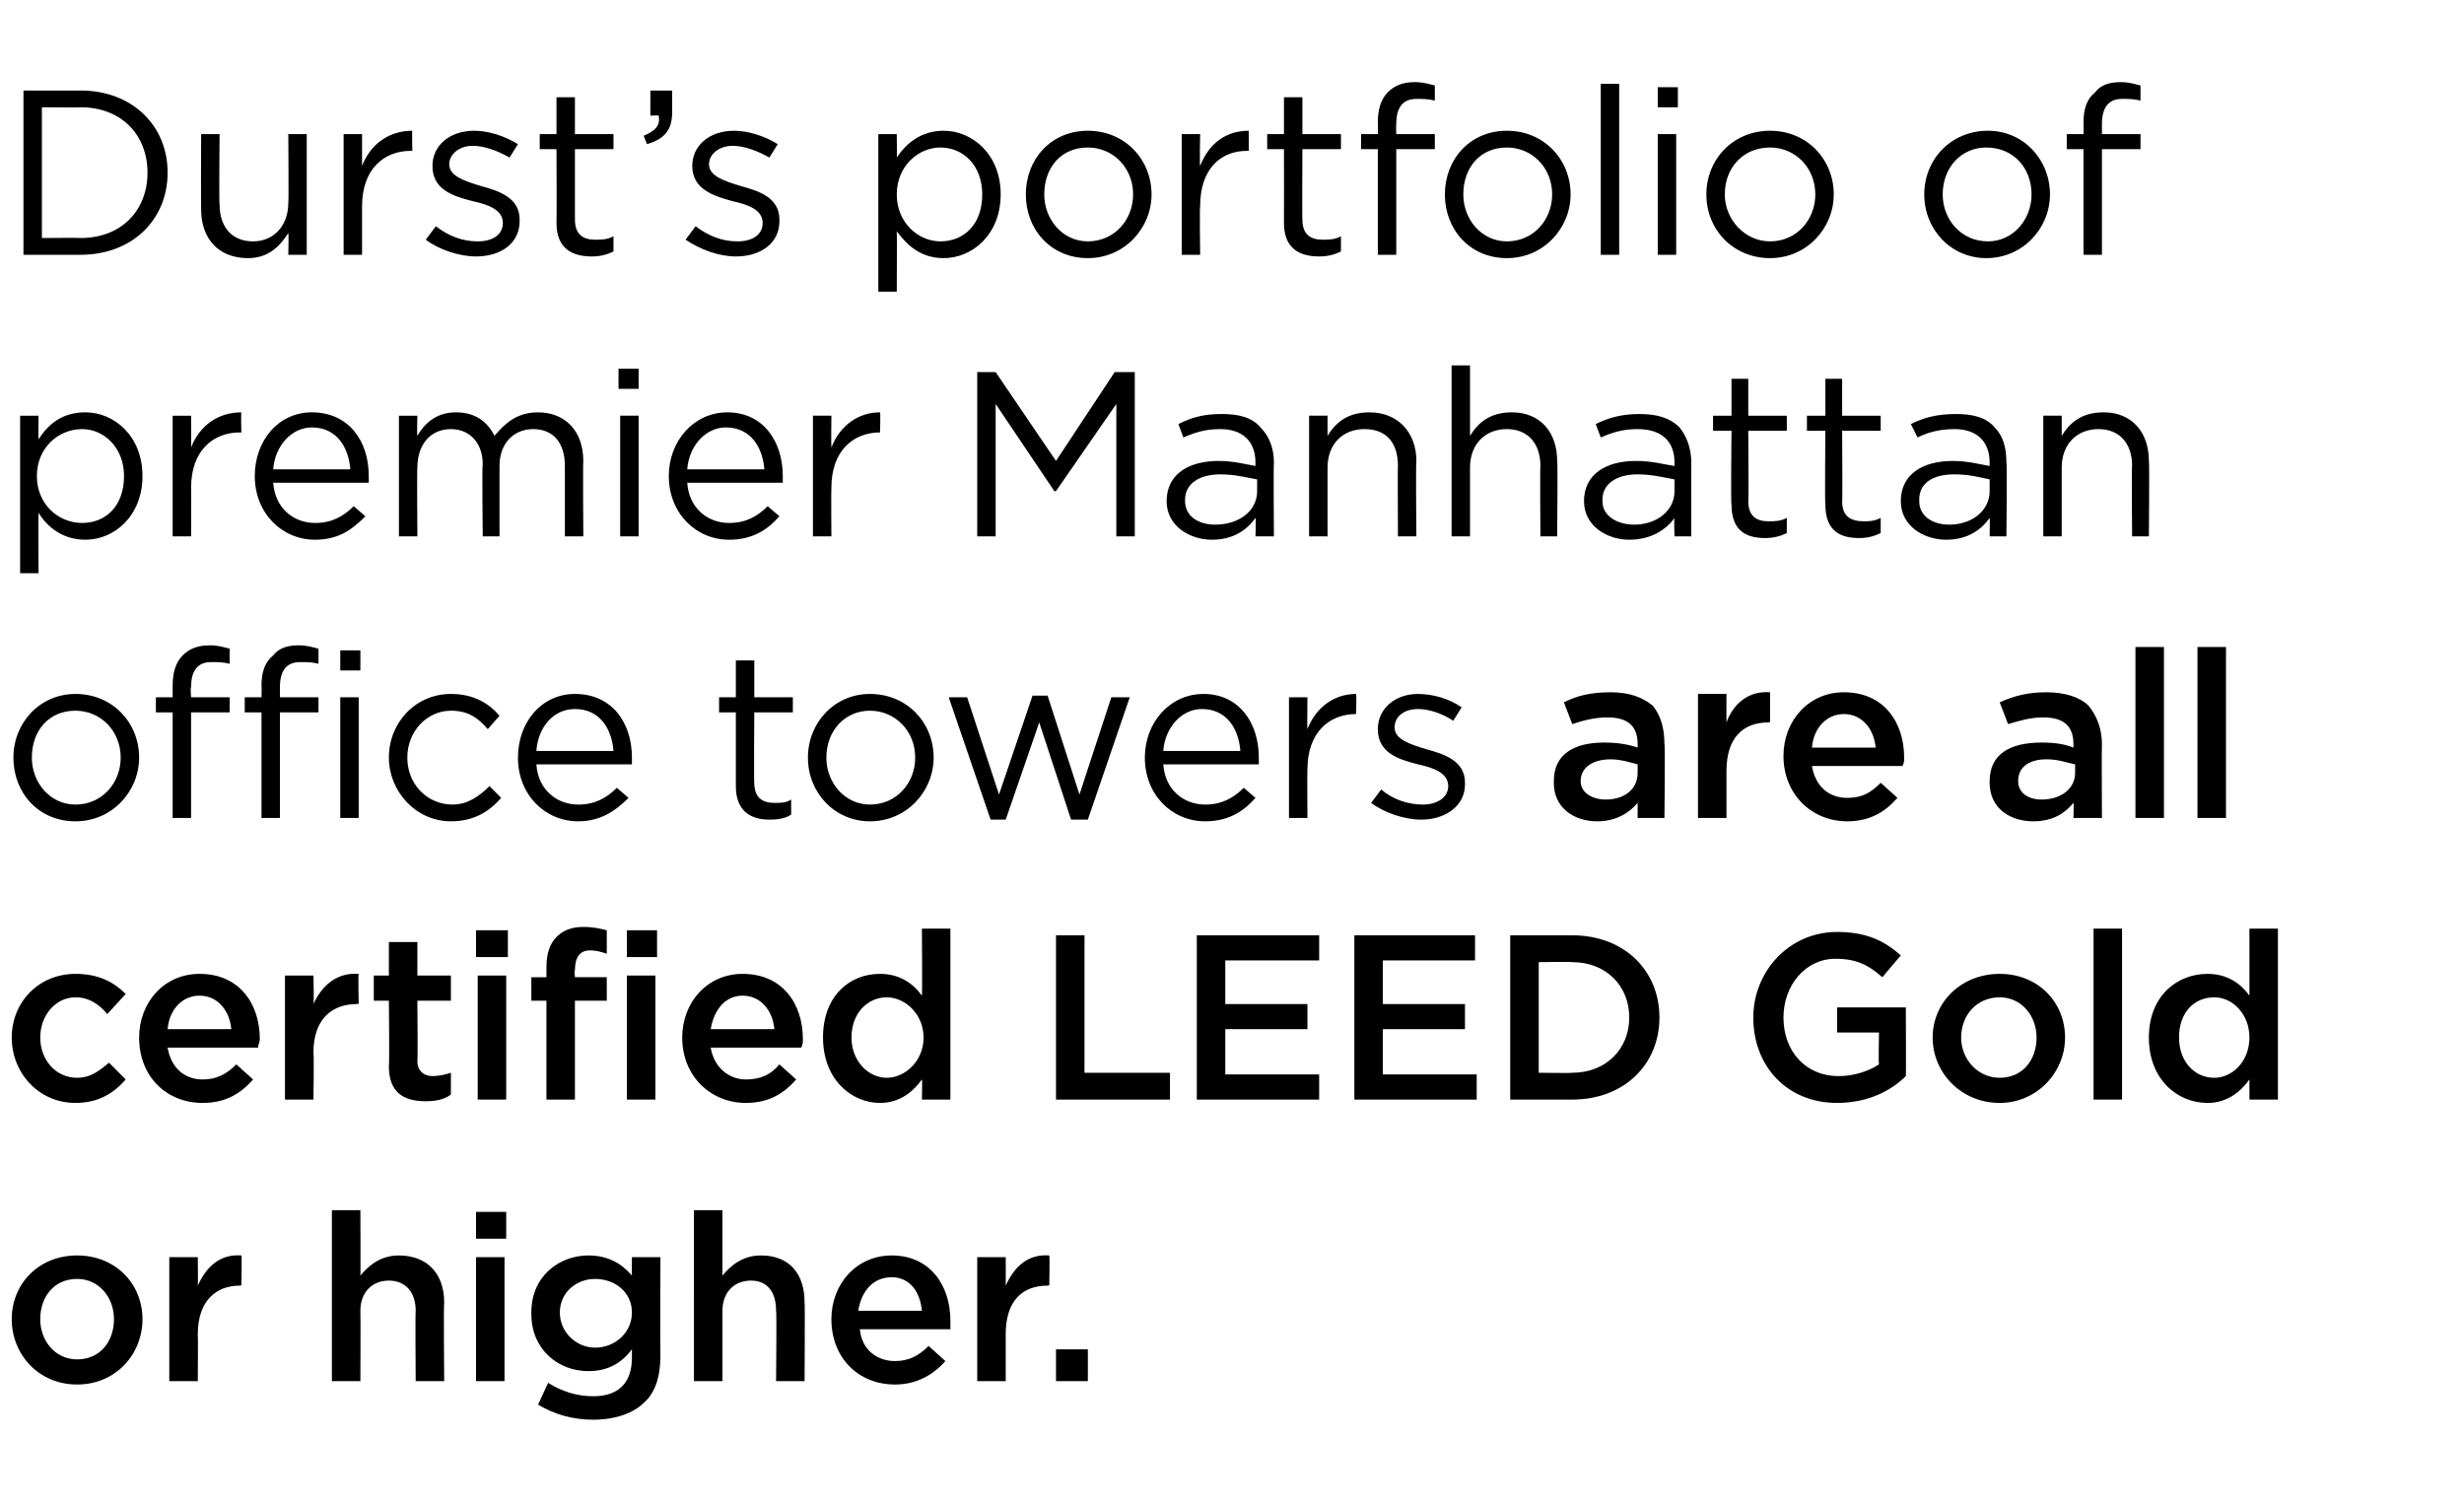
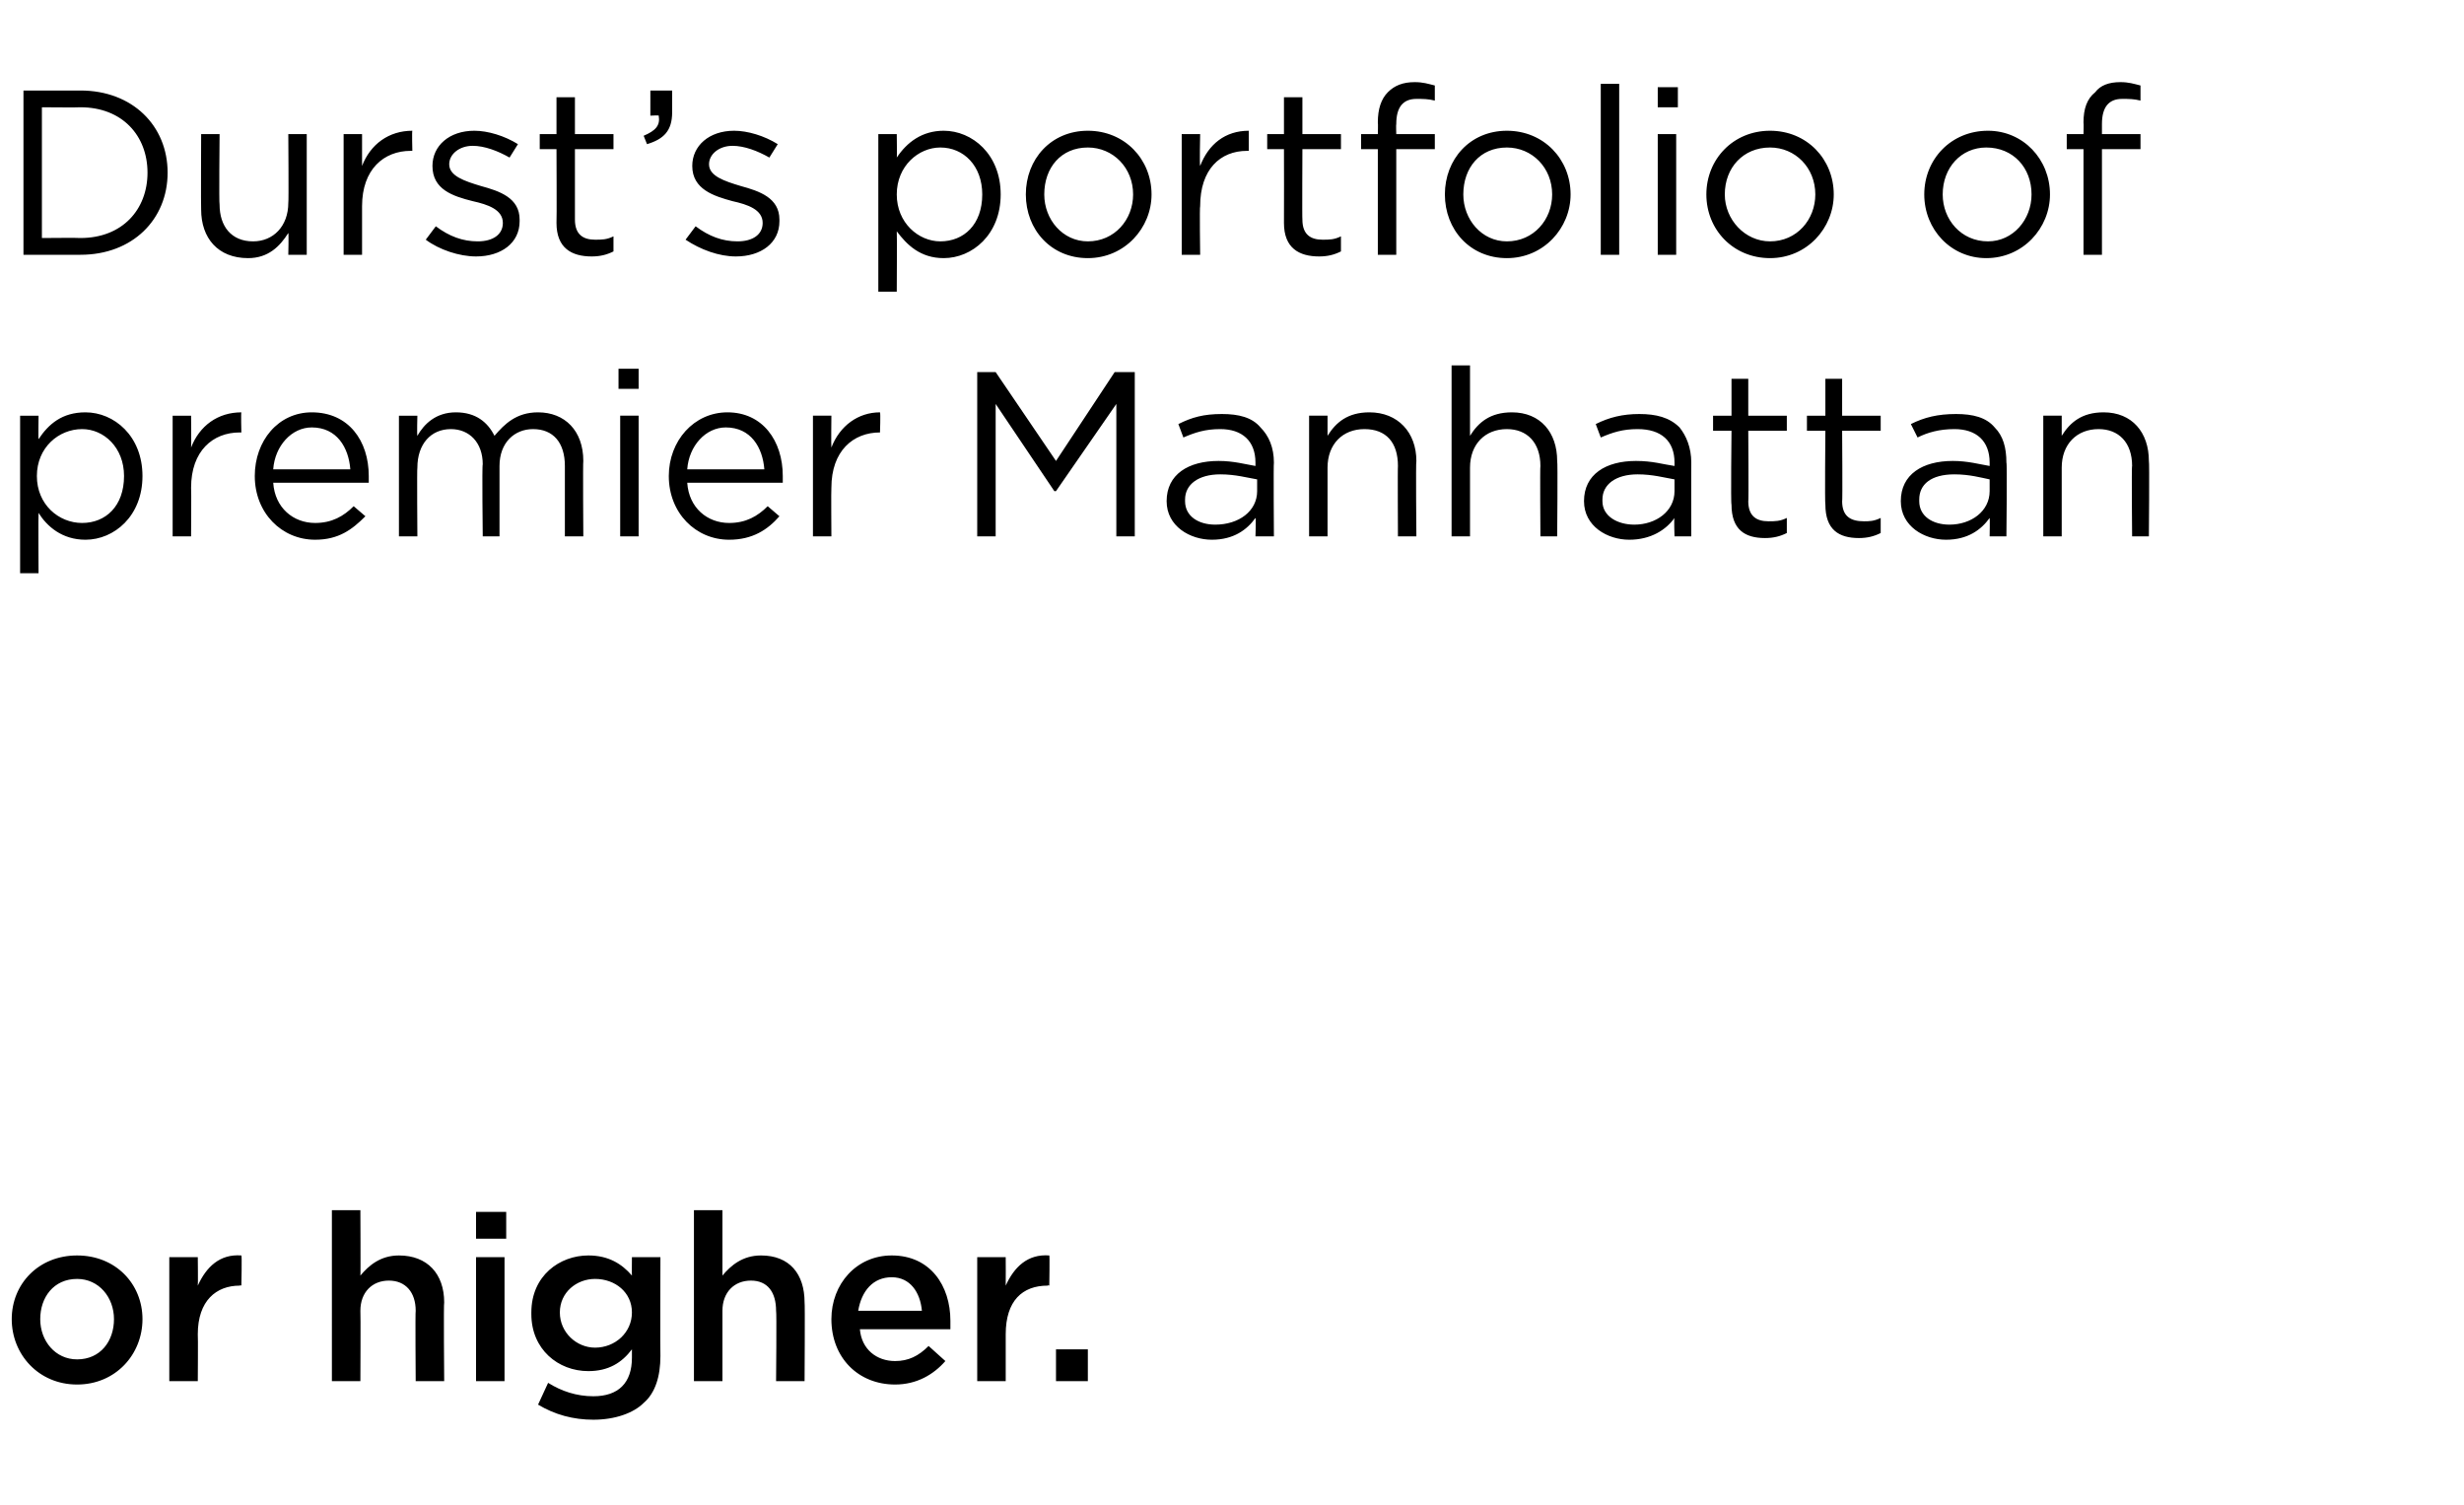
<svg xmlns="http://www.w3.org/2000/svg" version="1.1" width="147px" height="89.8px" viewBox="0 -4 147 89.8" style="top:-4px">
  <desc>Durst’s portfolio of premier Manhattan office towers are all certified LEED Gold or higher.</desc>
  <defs />
  <g id="Polygon22043">
    <path d="m.7 74.7c0-2.1 1.6-3.8 3.9-3.8c2.3 0 3.9 1.7 3.9 3.8c0 2.1-1.6 3.9-3.9 3.9c-2.3 0-3.9-1.8-3.9-3.9zm6.1 0c0-1.3-.9-2.4-2.2-2.4c-1.4 0-2.2 1.1-2.2 2.4c0 1.3.9 2.4 2.2 2.4c1.4 0 2.2-1.1 2.2-2.4zm3.3-3.7h1.7s.02 1.67 0 1.7c.5-1.1 1.3-1.9 2.6-1.8c.04-.03 0 1.8 0 1.8c0 0-.06-.04-.1 0c-1.4 0-2.5.9-2.5 2.9c.02-.01 0 2.8 0 2.8h-1.7V71zm9.7-2.8h1.7s.02 3.94 0 3.9c.5-.6 1.2-1.2 2.3-1.2c1.7 0 2.7 1.1 2.7 2.8c-.04-.02 0 4.7 0 4.7h-1.7s-.03-4.2 0-4.2c0-1.1-.6-1.8-1.6-1.8c-1 0-1.7.7-1.7 1.8c.02.03 0 4.2 0 4.2h-1.7V68.2zm8.6.1h1.8v1.6h-1.8v-1.6zm0 2.7h1.7v7.4h-1.7V71zm3.7 8.8l.6-1.3c.8.5 1.7.8 2.7.8c1.5 0 2.3-.8 2.3-2.3v-.5c-.6.8-1.4 1.3-2.6 1.3c-1.8 0-3.4-1.3-3.4-3.4v-.1c0-2.2 1.7-3.4 3.4-3.4c1.2 0 2 .5 2.6 1.2c-.01.01 0-1.1 0-1.1h1.7s-.02 5.89 0 5.9c0 1.2-.3 2.2-1 2.8c-.6.6-1.7 1-3 1c-1.2 0-2.3-.3-3.3-.9zm5.6-5.5c0-1.2-1-2-2.2-2c-1.1 0-2.1.8-2.1 2c0 1.2 1 2.1 2.1 2.1c1.2 0 2.2-.9 2.2-2.1zm3.7-6.1h1.7v3.9c.5-.6 1.2-1.2 2.3-1.2c1.7 0 2.6 1.1 2.6 2.8c.03-.02 0 4.7 0 4.7h-1.7s.04-4.2 0-4.2c0-1.1-.5-1.8-1.5-1.8c-1 0-1.7.7-1.7 1.8v4.2h-1.7V68.2zm8.2 6.5c0-2.1 1.5-3.8 3.6-3.8c2.3 0 3.5 1.8 3.5 3.9v.5h-5.4c.1 1.2 1 1.9 2.1 1.9c.8 0 1.4-.3 2-.9l1 .9c-.7.8-1.7 1.4-3 1.4c-2.2 0-3.8-1.6-3.8-3.9zm5.4-.5c-.1-1.1-.7-2-1.8-2c-1.1 0-1.8.8-2 2h3.8zm3.3-3.2h1.7s.01 1.67 0 1.7c.5-1.1 1.3-1.9 2.6-1.8c.03-.03 0 1.8 0 1.8c0 0-.07-.04-.1 0c-1.5 0-2.5.9-2.5 2.9v2.8h-1.7V71zm4.7 5.5h1.9v1.9H63v-1.9z" stroke="none" fill="#000" />
  </g>
  <g id="Polygon22042">
-     <path d="m.7 57.9c0-2.1 1.6-3.8 3.8-3.8c1.4 0 2.3.5 3 1.2l-1.1 1.2c-.5-.6-1.1-1-1.9-1c-1.2 0-2.1 1.1-2.1 2.4c0 1.3.9 2.4 2.2 2.4c.8 0 1.3-.4 1.9-.9l1 1c-.7.8-1.6 1.4-3 1.4c-2.2 0-3.8-1.8-3.8-3.9zm7.6 0c0-2.1 1.5-3.8 3.6-3.8c2.4 0 3.6 1.8 3.6 3.9c0 .2-.1.3-.1.5H10c.2 1.2 1 1.9 2.1 1.9c.8 0 1.4-.3 2-.9l1 .9c-.7.8-1.6 1.4-3 1.4c-2.2 0-3.8-1.6-3.8-3.9zm5.5-.5c-.1-1.1-.8-2-1.9-2c-1 0-1.8.8-1.9 2h3.8zm3.2-3.2h1.7s.04 1.67 0 1.7c.5-1.1 1.4-1.9 2.7-1.8c-.04-.03 0 1.8 0 1.8c0 0-.14-.04-.1 0c-1.5 0-2.6.9-2.6 2.9c.04-.01 0 2.8 0 2.8H17v-7.4zm6.2 5.4c.04-.04 0-3.9 0-3.9h-.9v-1.5h.9v-2h1.7v2h2v1.5h-2s.03 3.59 0 3.6c0 .6.4.9.9.9c.4 0 .8-.1 1.1-.2v1.3c-.4.3-.9.4-1.5.4c-1.3 0-2.2-.5-2.2-2.1zm5.2-8.1h1.9v1.6h-1.9v-1.6zm.1 2.7h1.7v7.4h-1.7v-7.4zm4.1 1.5h-.9v-1.4h.9v-.6c0-.8.2-1.4.6-1.8c.4-.4.9-.6 1.6-.6c.6 0 1 .1 1.4.2v1.4c-.3-.1-.6-.2-1-.2c-.6 0-.9.4-.9 1.2c-.05-.04 0 .4 0 .4h1.9v1.4h-1.9v5.9h-1.7v-5.9zm4.8-4.2h1.8v1.6h-1.8v-1.6zm0 2.7h1.7v7.4h-1.7v-7.4zm3.3 3.7c0-2.1 1.5-3.8 3.6-3.8c2.4 0 3.6 1.8 3.6 3.9c0 .2 0 .3-.1.5h-5.4c.2 1.2 1.1 1.9 2.1 1.9c.9 0 1.5-.3 2-.9l1 .9c-.7.8-1.6 1.4-3 1.4c-2.1 0-3.8-1.6-3.8-3.9zm5.5-.5c-.1-1.1-.8-2-1.9-2c-1 0-1.7.8-1.9 2h3.8zm2.9.5c0-2.5 1.6-3.8 3.4-3.8c1.2 0 2 .6 2.5 1.3c.03-.04 0-4 0-4h1.7v10.2H55s.03-1.23 0-1.2c-.5.7-1.3 1.4-2.5 1.4c-1.7 0-3.4-1.4-3.4-3.9zm6 0c0-1.4-1.1-2.4-2.2-2.4c-1.1 0-2.1.9-2.1 2.4c0 1.4 1 2.4 2.1 2.4c1.1 0 2.2-1 2.2-2.4zm7.9-6.1h1.7v8.2h5.1v1.6H63v-9.8zm8.4 0h7.3v1.5h-5.6v2.6h4.9v1.5h-4.9v2.7h5.6v1.5h-7.3v-9.8zm9.4 0h7.2v1.5h-5.5v2.6h4.9v1.5h-4.9v2.7h5.6v1.5h-7.3v-9.8zm9.3 0h3.7c3.1 0 5.2 2.1 5.2 4.9c0 2.8-2.1 4.9-5.2 4.9h-3.7v-9.8zm1.7 1.6v6.6s1.97.03 2 0c2 0 3.4-1.4 3.4-3.3c0-1.9-1.4-3.3-3.4-3.3c-.03-.03-2 0-2 0zm12.8 3.3c0-2.7 2.1-5.1 5-5.1c1.7 0 2.8.5 3.8 1.4l-1.1 1.3c-.8-.7-1.5-1.1-2.8-1.1c-1.8 0-3.1 1.6-3.1 3.5c0 2 1.3 3.5 3.3 3.5c.9 0 1.8-.3 2.4-.7c-.04-.04 0-1.9 0-1.9h-2.5v-1.5h4.1s.02 4.14 0 4.1c-.9.9-2.3 1.6-4.1 1.6c-3 0-5-2.2-5-5.1zm10.7 1.2c0-2.1 1.7-3.8 4-3.8c2.3 0 3.9 1.7 3.9 3.8c0 2.1-1.7 3.9-3.9 3.9c-2.3 0-4-1.8-4-3.9zm6.2 0c0-1.3-.9-2.4-2.2-2.4c-1.4 0-2.3 1.1-2.3 2.4c0 1.3 1 2.4 2.3 2.4c1.4 0 2.2-1.1 2.2-2.4zm3.4-6.5h1.7v10.2h-1.7V51.4zm3.3 6.5c0-2.5 1.7-3.8 3.5-3.8c1.2 0 2 .6 2.5 1.3v-4h1.7v10.2h-1.7v-1.2c-.5.7-1.3 1.4-2.5 1.4c-1.8 0-3.5-1.4-3.5-3.9zm6 0c0-1.4-1-2.4-2.1-2.4c-1.2 0-2.1.9-2.1 2.4c0 1.4.9 2.4 2.1 2.4c1.1 0 2.1-1 2.1-2.4z" stroke="none" fill="#000" />
-   </g>
+     </g>
  <g id="Polygon22041">
-     <path d="m.8 41.2c0-2.1 1.6-3.8 3.7-3.8c2.2 0 3.8 1.7 3.8 3.8c0 2-1.6 3.8-3.8 3.8c-2.2 0-3.7-1.7-3.7-3.8zm6.4 0c0-1.6-1.2-2.8-2.7-2.8c-1.6 0-2.6 1.2-2.6 2.8C1.9 42.7 3 44 4.5 44c1.6 0 2.7-1.3 2.7-2.8zm3.1-2.7h-1v-.9h1v-.7c0-.8.2-1.4.6-1.8c.4-.4.9-.6 1.6-.6c.5 0 .8.1 1.2.2v.9c-.4-.1-.7-.1-1.1-.1c-.8 0-1.2.5-1.2 1.5c-.05 0 0 .6 0 .6h2.3v.9h-2.3v6.3h-1.1v-6.3zm5.3 0h-1v-.9h1s.02-.65 0-.7c0-.8.2-1.4.7-1.8c.3-.4.8-.6 1.5-.6c.5 0 .8.1 1.2.2v.9c-.4-.1-.7-.1-1.1-.1c-.8 0-1.2.5-1.2 1.5v.6h2.3v.9h-2.3v6.3h-1.1v-6.3zm4.7-3.7h1.2v1.2h-1.2v-1.2zm0 2.8h1.1v7.2h-1.1v-7.2zm2.9 3.6c0-2.1 1.6-3.8 3.7-3.8c1.4 0 2.3.6 2.9 1.3l-.7.8c-.6-.7-1.2-1.1-2.2-1.1c-1.4 0-2.6 1.2-2.6 2.8c0 1.6 1.2 2.8 2.7 2.8c.9 0 1.6-.5 2.2-1.1l.7.7c-.7.8-1.6 1.4-3 1.4c-2.1 0-3.7-1.8-3.7-3.8zm7.7 0c0-2.1 1.4-3.8 3.4-3.8c2.2 0 3.4 1.7 3.4 3.8v.4H32c.1 1.5 1.2 2.4 2.5 2.4c1 0 1.7-.4 2.3-1l.7.6c-.8.8-1.7 1.4-3 1.4c-2 0-3.6-1.6-3.6-3.8zm5.7-.4c-.1-1.3-.8-2.5-2.3-2.5c-1.3 0-2.2 1.1-2.3 2.5h4.6zm7.3 2.1v-4.4h-1v-.9h1v-2.2h1.1v2.2h2.3v.9H45s-.03 4.24 0 4.2c0 .9.5 1.2 1.2 1.2c.4 0 .7 0 1-.2v.9c-.3.2-.7.3-1.3.3c-1.1 0-2-.5-2-2zm4.3-1.7c0-2.1 1.6-3.8 3.7-3.8c2.2 0 3.8 1.7 3.8 3.8c0 2-1.6 3.8-3.8 3.8c-2.1 0-3.7-1.7-3.7-3.8zm6.4 0c0-1.6-1.2-2.8-2.7-2.8c-1.5 0-2.6 1.2-2.6 2.8c0 1.5 1.1 2.8 2.6 2.8c1.6 0 2.7-1.3 2.7-2.8zm2-3.6h1.1l1.9 5.8l2-5.9h.9l1.9 5.9l1.9-5.8h1.1l-2.5 7.3h-1L62 39.1l-2 5.8h-.9l-2.5-7.3zm11.7 3.6c0-2.1 1.5-3.8 3.5-3.8c2.1 0 3.3 1.7 3.3 3.8v.4h-5.7c.1 1.5 1.2 2.4 2.5 2.4c1 0 1.7-.4 2.3-1l.7.6c-.7.8-1.6 1.4-3 1.4c-2 0-3.6-1.6-3.6-3.8zm5.7-.4c-.1-1.3-.8-2.5-2.3-2.5c-1.2 0-2.2 1.1-2.3 2.5h4.6zm2.9-3.2h1.1s-.02 1.85 0 1.9c.5-1.3 1.6-2.1 2.9-2.1c.04.04 0 1.2 0 1.2c0 0-.05 0 0 0c-1.6 0-2.9 1.1-2.9 3.3c-.02.01 0 2.9 0 2.9h-1.1v-7.2zm4.9 6.3l.6-.8c.7.6 1.6.9 2.5.9c.8 0 1.5-.4 1.5-1.1c0-.8-.9-1.1-1.8-1.3c-1.2-.3-2.4-.7-2.4-2.1c0-1.2 1-2.1 2.4-2.1c.9 0 1.9.3 2.6.8l-.5.8c-.6-.4-1.4-.7-2.1-.7c-.9 0-1.4.5-1.4 1.1c0 .7.9 1 1.9 1.3c1.1.3 2.3.7 2.3 2v.1c0 1.3-1.2 2.1-2.6 2.1c-1 0-2.2-.4-3-1zm10.9-1.2v-.1c0-1.6 1.2-2.3 3-2.3c.8 0 1.4.1 2 .3v-.2c0-1.1-.6-1.6-1.8-1.6c-.8 0-1.5.2-2.1.4l-.5-1.3c.8-.4 1.6-.6 2.8-.6c1.1 0 1.9.3 2.5.8c.5.6.7 1.4.7 2.3c.05.02 0 4.4 0 4.4h-1.6v-.9c-.5.6-1.3 1.1-2.4 1.1c-1.4 0-2.6-.8-2.6-2.3zm5-.6v-.5c-.4-.1-1-.3-1.6-.3c-1.1 0-1.8.5-1.8 1.3c0 .7.7 1.1 1.5 1.1c1.1 0 1.9-.6 1.9-1.6zm3.6-4.7h1.7s-.01 1.67 0 1.7c.4-1.1 1.3-1.9 2.6-1.8v1.8s-.09-.04-.1 0c-1.5 0-2.5.9-2.5 2.9v2.8h-1.7v-7.4zm5.1 3.7c0-2.1 1.5-3.8 3.6-3.8c2.4 0 3.6 1.8 3.6 3.9c0 .2 0 .3-.1.5h-5.4c.2 1.2 1 1.9 2.1 1.9c.9 0 1.4-.3 2-.9l1 .9c-.7.8-1.6 1.4-3 1.4c-2.1 0-3.8-1.6-3.8-3.9zm5.5-.5c-.1-1.1-.8-2-1.9-2c-1 0-1.8.8-1.9 2h3.8zm6.8 2.1v-.1c0-1.6 1.2-2.3 3.1-2.3c.8 0 1.4.1 1.9.3v-.2c0-1.1-.6-1.6-1.8-1.6c-.8 0-1.4.2-2.1.4l-.5-1.3c.9-.4 1.7-.6 2.8-.6c1.1 0 2 .3 2.5.8c.5.6.8 1.4.8 2.3c-.02.02 0 4.4 0 4.4h-1.7s.03-.92 0-.9c-.5.6-1.2 1.1-2.4 1.1c-1.4 0-2.6-.8-2.6-2.3zm5.1-.6v-.5c-.5-.1-1-.3-1.7-.3c-1.1 0-1.7.5-1.7 1.3c0 .7.6 1.1 1.4 1.1c1.1 0 2-.6 2-1.6zm3.6-7.5h1.7v10.2h-1.7V34.6zm3.7 0h1.7v10.2h-1.7V34.6z" stroke="none" fill="#000" />
-   </g>
+     </g>
  <g id="Polygon22040">
    <path d="m1.2 20.8h1.1s-.02 1.42 0 1.4c.6-.9 1.4-1.6 2.8-1.6c1.7 0 3.4 1.4 3.4 3.8c0 2.4-1.7 3.8-3.4 3.8c-1.4 0-2.3-.8-2.8-1.6c-.02.01 0 3.6 0 3.6H1.2v-9.4zm6.2 3.6c0-1.7-1.2-2.8-2.5-2.8c-1.4 0-2.7 1.1-2.7 2.8c0 1.7 1.3 2.8 2.7 2.8c1.4 0 2.5-1 2.5-2.8zm2.9-3.6h1.1s.02 1.85 0 1.9c.5-1.3 1.6-2.1 3-2.1c-.03.04 0 1.2 0 1.2h-.1c-1.6 0-2.9 1.1-2.9 3.3c.02.01 0 2.9 0 2.9h-1.1v-7.2zm4.9 3.6c0-2.1 1.4-3.8 3.4-3.8c2.2 0 3.4 1.7 3.4 3.8v.4h-5.7c.1 1.5 1.2 2.4 2.5 2.4c1 0 1.7-.4 2.3-1l.7.6c-.8.8-1.6 1.4-3 1.4c-2 0-3.6-1.6-3.6-3.8zm5.7-.4c-.1-1.3-.8-2.5-2.3-2.5c-1.2 0-2.2 1.1-2.3 2.5h4.6zm2.9-3.2h1.1s-.03 1.18 0 1.2c.4-.7 1.1-1.4 2.3-1.4c1.2 0 1.9.6 2.3 1.4c.6-.7 1.3-1.4 2.6-1.4c1.6 0 2.7 1.1 2.7 2.9c-.03.02 0 4.5 0 4.5h-1.1v-4.2c0-1.4-.7-2.2-1.9-2.2c-1.1 0-2 .8-2 2.2v4.2h-1s-.05-4.26 0-4.3c0-1.3-.8-2.1-1.9-2.1c-1.2 0-2 .9-2 2.3c-.03-.03 0 4.1 0 4.1h-1.1v-7.2zM36.9 18h1.2v1.2h-1.2V18zm.1 2.8h1.1v7.2H37v-7.2zm2.9 3.6c0-2.1 1.5-3.8 3.5-3.8c2.1 0 3.3 1.7 3.3 3.8v.4H41c.1 1.5 1.2 2.4 2.5 2.4c1 0 1.7-.4 2.3-1l.7.6c-.7.8-1.6 1.4-3 1.4c-2 0-3.6-1.6-3.6-3.8zm5.7-.4c-.1-1.3-.8-2.5-2.3-2.5c-1.2 0-2.2 1.1-2.3 2.5h4.6zm2.9-3.2h1.1s-.02 1.85 0 1.9c.5-1.3 1.6-2.1 2.9-2.1c.04.04 0 1.2 0 1.2c0 0-.05 0 0 0c-1.6 0-2.9 1.1-2.9 3.3c-.02.01 0 2.9 0 2.9h-1.1v-7.2zm9.8-2.6h1.1l3.6 5.3l3.5-5.3h1.2v9.8h-1.1v-7.9L63 25.3h-.1l-3.5-5.2v7.9h-1.1v-9.8zm11.3 7.7c0-1.6 1.3-2.4 3.1-2.4c.9 0 1.6.2 2.2.3v-.2c0-1.3-.8-2-2.1-2c-.9 0-1.5.2-2.2.5l-.3-.8c.8-.4 1.5-.6 2.6-.6c1 0 1.8.2 2.3.8c.5.5.8 1.2.8 2.1c-.03-.02 0 4.4 0 4.4h-1.1s.04-1.09 0-1.1c-.5.7-1.3 1.3-2.6 1.3c-1.3 0-2.7-.8-2.7-2.3zm5.4-.6v-.7c-.6-.1-1.3-.3-2.2-.3c-1.3 0-2.1.6-2.1 1.5v.1c0 .9.8 1.4 1.8 1.4c1.4 0 2.5-.8 2.5-2zm3.1-4.5h1.1v1.2c.5-.8 1.2-1.4 2.5-1.4c1.7 0 2.8 1.2 2.8 2.9c-.04 0 0 4.5 0 4.5h-1.1s-.02-4.23 0-4.2c0-1.4-.7-2.2-2-2.2c-1.3 0-2.2.9-2.2 2.3v4.1h-1.1v-7.2zm8.5-3h1.1v4.2c.5-.8 1.2-1.4 2.5-1.4c1.7 0 2.7 1.2 2.7 2.9c.04 0 0 4.5 0 4.5h-1s-.03-4.23 0-4.2c0-1.4-.8-2.2-2-2.2c-1.3 0-2.2.9-2.2 2.3v4.1h-1.1V17.8zm7.9 8.1c0-1.6 1.3-2.4 3.1-2.4c1 0 1.6.2 2.3.3v-.2c0-1.3-.8-2-2.2-2c-.9 0-1.5.2-2.2.5l-.3-.8c.8-.4 1.6-.6 2.6-.6c1 0 1.8.2 2.4.8c.4.5.7 1.2.7 2.1c-.01-.02 0 4.4 0 4.4h-1s-.04-1.09 0-1.1c-.5.7-1.4 1.3-2.7 1.3c-1.3 0-2.7-.8-2.7-2.3zm5.4-.6v-.7c-.6-.1-1.3-.3-2.2-.3c-1.3 0-2.1.6-2.1 1.5v.1c0 .9.9 1.4 1.9 1.4c1.3 0 2.4-.8 2.4-2zm3.4.8c-.05-.02 0-4.4 0-4.4h-1.1v-.9h1.1v-2.2h1v2.2h2.3v.9h-2.3s.03 4.24 0 4.2c0 .9.5 1.2 1.2 1.2c.4 0 .7 0 1.1-.2v.9c-.4.2-.8.3-1.3.3c-1.2 0-2-.5-2-2zm5.6 0c-.04-.02 0-4.4 0-4.4h-1.1v-.9h1.1v-2.2h1v2.2h2.3v.9h-2.3s.03 4.24 0 4.2c0 .9.5 1.2 1.3 1.2c.3 0 .6 0 1-.2v.9c-.4.2-.8.3-1.3.3c-1.2 0-2-.5-2-2zm4.5-.2c0-1.6 1.3-2.4 3.1-2.4c.9 0 1.6.2 2.2.3v-.2c0-1.3-.8-2-2.1-2c-.9 0-1.6.2-2.2.5l-.4-.8c.8-.4 1.6-.6 2.7-.6c1 0 1.8.2 2.3.8c.5.5.7 1.2.7 2.1c.05-.02 0 4.4 0 4.4h-1s.02-1.09 0-1.1c-.5.7-1.3 1.3-2.6 1.3c-1.3 0-2.7-.8-2.7-2.3zm5.3-.6v-.7c-.5-.1-1.2-.3-2.1-.3c-1.4 0-2.1.6-2.1 1.5v.1c0 .9.8 1.4 1.8 1.4c1.3 0 2.4-.8 2.4-2zm3.2-4.5h1.1v1.2c.5-.8 1.2-1.4 2.5-1.4c1.7 0 2.7 1.2 2.7 2.9c.04 0 0 4.5 0 4.5h-1s-.04-4.23 0-4.2c0-1.4-.8-2.2-2-2.2c-1.3 0-2.2.9-2.2 2.3v4.1h-1.1v-7.2z" stroke="none" fill="#000" />
  </g>
  <g id="Polygon22039">
    <path d="m1.4 1.4h3.4c3.1 0 5.2 2.1 5.2 4.9c0 2.8-2.1 4.9-5.2 4.9H1.4V1.4zm1.1 1v7.8s2.29-.02 2.3 0c2.5 0 4-1.7 4-3.9c0-2.2-1.5-3.9-4-3.9c-.01.02-2.3 0-2.3 0zM12 8.5c-.02-.04 0-4.5 0-4.5h1.1s-.04 4.19 0 4.2c0 1.3.7 2.2 2 2.2c1.2 0 2.1-.9 2.1-2.3c.03.01 0-4.1 0-4.1h1.1v7.2h-1.1s.03-1.26 0-1.3c-.5.8-1.2 1.5-2.4 1.5c-1.8 0-2.8-1.2-2.8-2.9zM20.5 4h1.1v1.9c.5-1.3 1.6-2.1 3-2.1c-.03.04 0 1.2 0 1.2h-.1c-1.6 0-2.9 1.1-2.9 3.3v2.9h-1.1V4zm4.9 6.3l.6-.8c.8.6 1.6.9 2.5.9c.9 0 1.5-.4 1.5-1.1c0-.8-.9-1.1-1.8-1.3c-1.2-.3-2.4-.7-2.4-2.1c0-1.2 1-2.1 2.5-2.1c.8 0 1.8.3 2.6.8l-.5.8c-.7-.4-1.5-.7-2.2-.7c-.8 0-1.4.5-1.4 1.1c0 .7.9 1 1.9 1.3c1.1.3 2.3.7 2.3 2v.1c0 1.3-1.1 2.1-2.6 2.1c-1 0-2.2-.4-3-1zm7.8-1c.02-.02 0-4.4 0-4.4h-1v-.9h1V1.8h1.1v2.2h2.3v.9h-2.3v4.2c0 .9.5 1.2 1.2 1.2c.4 0 .7 0 1.1-.2v.9c-.4.2-.8.3-1.3.3c-1.2 0-2.1-.5-2.1-2zm5.2-5.2c.7-.3 1-.6.9-1.2c.02-.03-.5 0-.5 0V1.4h1.3v1.3c0 1.1-.5 1.6-1.5 1.9l-.2-.5zm2.5 6.2l.6-.8c.8.6 1.6.9 2.5.9c.9 0 1.5-.4 1.5-1.1c0-.8-.9-1.1-1.8-1.3c-1.1-.3-2.4-.7-2.4-2.1c0-1.2 1-2.1 2.5-2.1c.8 0 1.8.3 2.6.8l-.5.8c-.7-.4-1.5-.7-2.2-.7c-.8 0-1.4.5-1.4 1.1c0 .7.9 1 1.9 1.3c1.1.3 2.3.7 2.3 2v.1c0 1.3-1.1 2.1-2.6 2.1c-1 0-2.1-.4-3-1zM52.4 4h1.1s.02 1.42 0 1.4c.6-.9 1.5-1.6 2.8-1.6c1.7 0 3.4 1.4 3.4 3.8c0 2.4-1.7 3.8-3.4 3.8c-1.4 0-2.2-.8-2.8-1.6c.02.01 0 3.6 0 3.6h-1.1V4zm6.2 3.6c0-1.7-1.1-2.8-2.5-2.8c-1.3 0-2.6 1.1-2.6 2.8c0 1.7 1.3 2.8 2.6 2.8c1.4 0 2.5-1 2.5-2.8zm2.6 0c0-2.1 1.5-3.8 3.7-3.8c2.2 0 3.8 1.7 3.8 3.8c0 2-1.6 3.8-3.8 3.8c-2.2 0-3.7-1.7-3.7-3.8zm6.4 0c0-1.6-1.2-2.8-2.7-2.8c-1.6 0-2.6 1.2-2.6 2.8c0 1.5 1.1 2.8 2.6 2.8c1.6 0 2.7-1.3 2.7-2.8zM70.5 4h1.1s-.04 1.85 0 1.9c.5-1.3 1.5-2.1 2.9-2.1v1.2h-.1c-1.6 0-2.8 1.1-2.8 3.3c-.04.01 0 2.9 0 2.9h-1.1V4zm6.1 5.3c.01-.02 0-4.4 0-4.4h-1v-.9h1V1.8h1.1v2.2h2.3v.9h-2.3s-.02 4.24 0 4.2c0 .9.5 1.2 1.2 1.2c.4 0 .7 0 1.1-.2v.9c-.4.2-.8.3-1.3.3c-1.2 0-2.1-.5-2.1-2zm5.6-4.4h-1v-.9h1s.02-.65 0-.7c0-.8.2-1.4.6-1.8c.4-.4.9-.6 1.6-.6c.5 0 .8.1 1.2.2v.9c-.4-.1-.7-.1-1.1-.1c-.8 0-1.2.5-1.2 1.5c-.02 0 0 .6 0 .6h2.3v.9h-2.3v6.3h-1.1V4.9zm4 2.7c0-2.1 1.5-3.8 3.7-3.8c2.2 0 3.8 1.7 3.8 3.8c0 2-1.6 3.8-3.8 3.8c-2.2 0-3.7-1.7-3.7-3.8zm6.4 0c0-1.6-1.2-2.8-2.7-2.8c-1.6 0-2.6 1.2-2.6 2.8c0 1.5 1.1 2.8 2.6 2.8c1.6 0 2.7-1.3 2.7-2.8zM95.5 1h1.1v10.2h-1.1V1zm3.4.2h1.2v1.2h-1.2V1.2zm0 2.8h1.1v7.2h-1.1V4zm2.9 3.6c0-2.1 1.6-3.8 3.8-3.8c2.2 0 3.8 1.7 3.8 3.8c0 2-1.6 3.8-3.8 3.8c-2.2 0-3.8-1.7-3.8-3.8zm6.5 0c0-1.6-1.2-2.8-2.7-2.8c-1.6 0-2.7 1.2-2.7 2.8c0 1.5 1.2 2.8 2.7 2.8c1.6 0 2.7-1.3 2.7-2.8zm6.5 0c0-2.1 1.6-3.8 3.8-3.8c2.1 0 3.7 1.7 3.7 3.8c0 2-1.6 3.8-3.8 3.8c-2.1 0-3.7-1.7-3.7-3.8zm6.4 0c0-1.6-1.1-2.8-2.7-2.8c-1.5 0-2.6 1.2-2.6 2.8c0 1.5 1.1 2.8 2.7 2.8c1.5 0 2.6-1.3 2.6-2.8zm3.1-2.7h-1v-.9h1s.02-.65 0-.7c0-.8.2-1.4.7-1.8c.3-.4.8-.6 1.5-.6c.5 0 .8.1 1.2.2v.9c-.4-.1-.7-.1-1.1-.1c-.8 0-1.2.5-1.2 1.5v.6h2.3v.9h-2.3v6.3h-1.1V4.9z" stroke="none" fill="#000" />
  </g>
</svg>